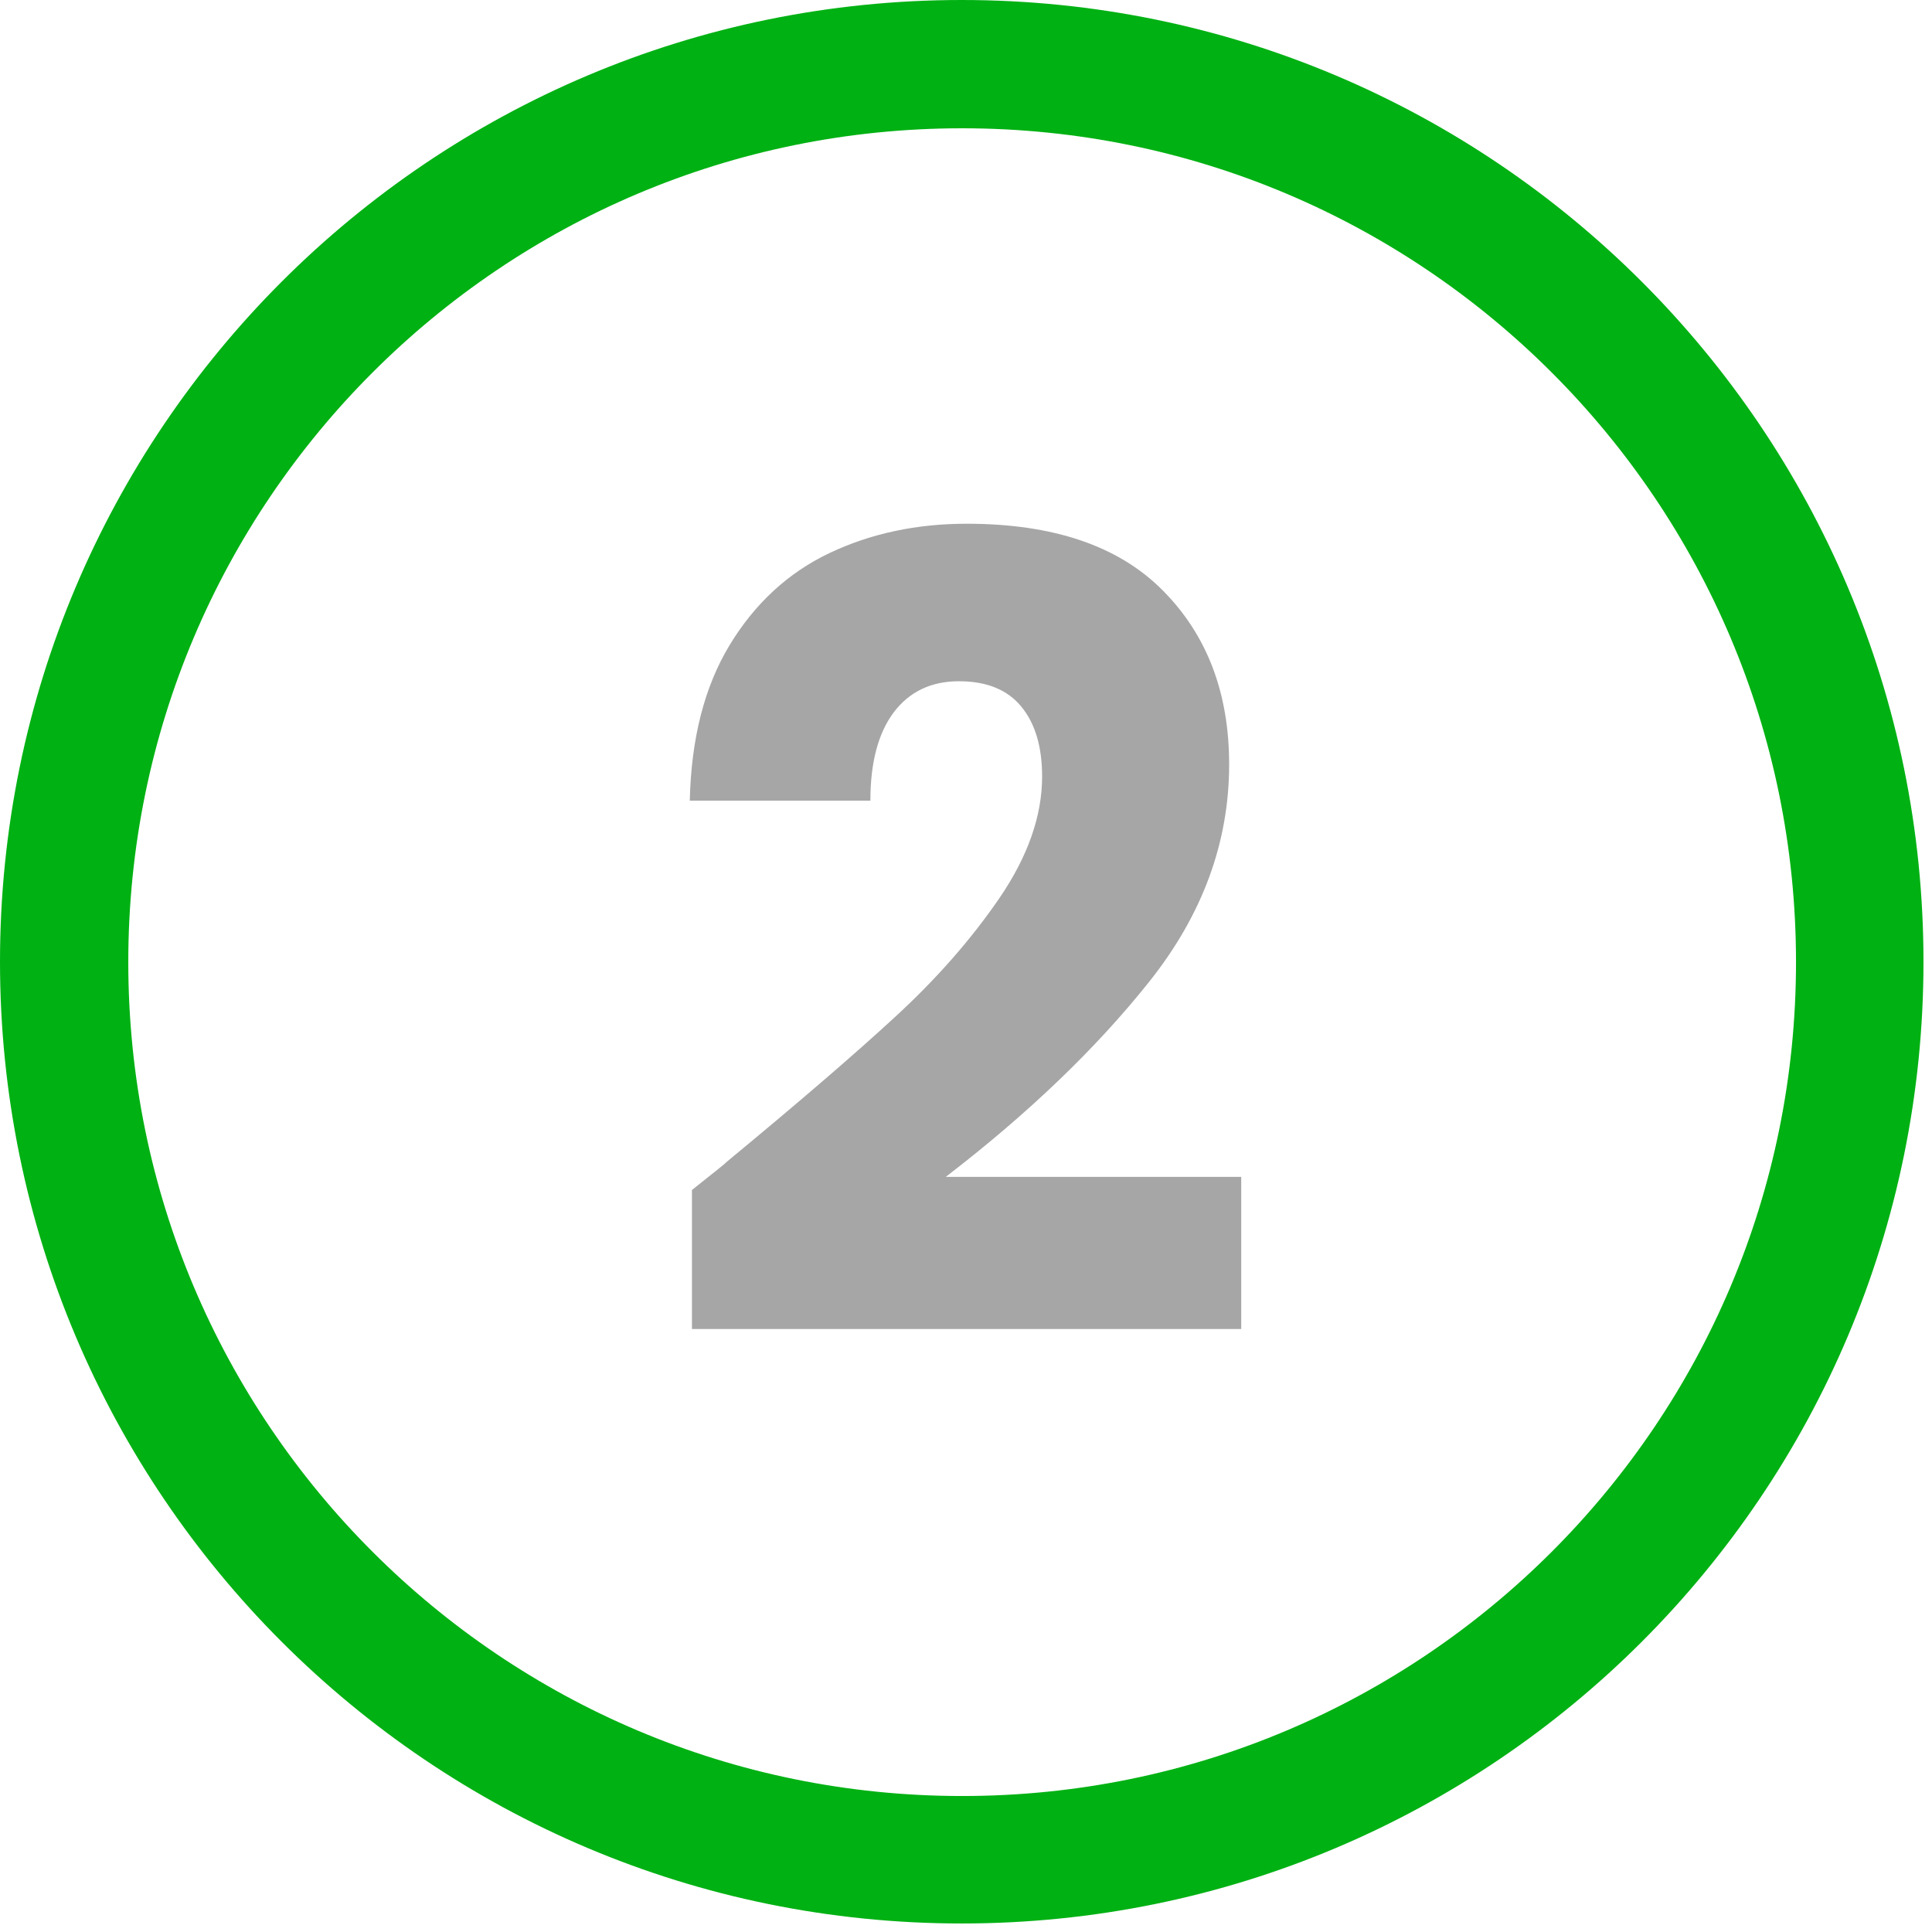
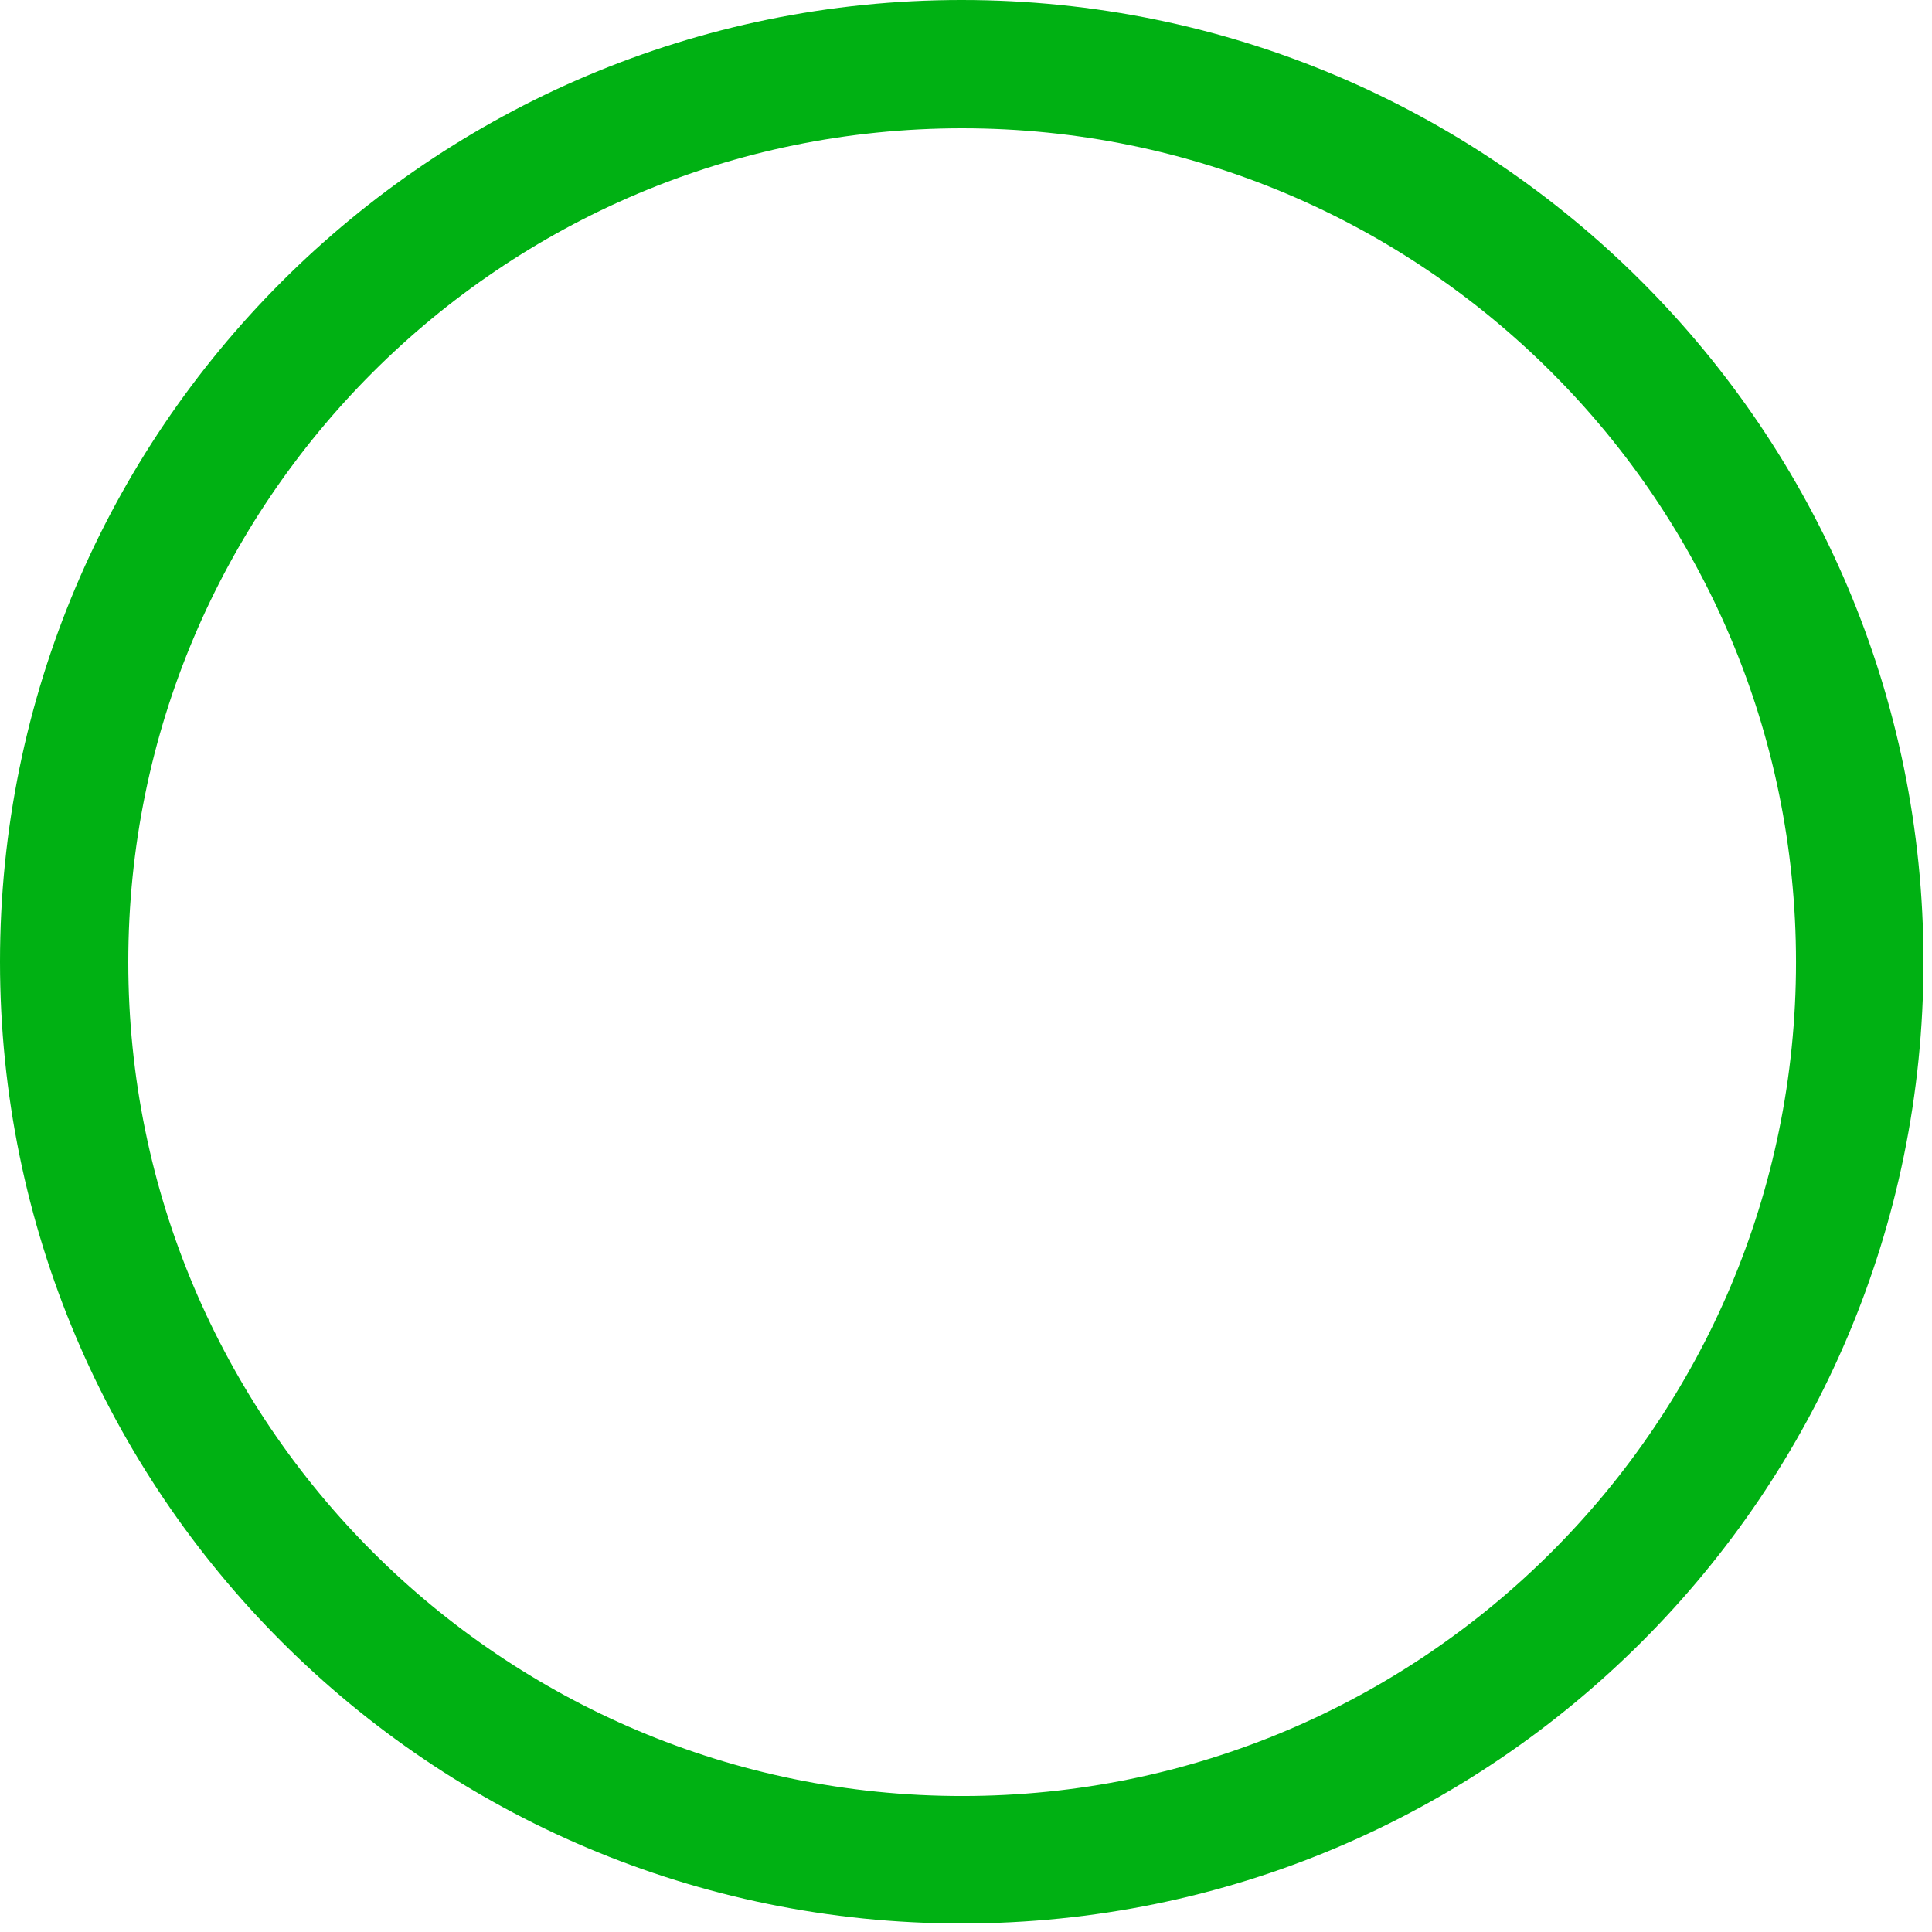
<svg xmlns="http://www.w3.org/2000/svg" width="150" zoomAndPan="magnify" viewBox="0 0 112.5 112.5" height="150" preserveAspectRatio="xMidYMid meet" version="1.2">
  <defs>
    <clipPath id="e04a635c9c">
      <path d="M 0 0 L 112.004 0 L 112.004 112.004 L 0 112.004 Z M 0 0 " />
    </clipPath>
    <clipPath id="68ea96e437">
      <path d="M 56 0 C 25.074 0 0 25.074 0 56 C 0 86.93 25.074 112.004 56 112.004 C 86.93 112.004 112.004 86.93 112.004 56 C 112.004 25.074 86.93 0 56 0 Z M 56 0 " />
    </clipPath>
  </defs>
  <g id="a7b3e20db8">
    <g clip-rule="nonzero" clip-path="url(#e04a635c9c)">
      <g clip-rule="nonzero" clip-path="url(#68ea96e437)">
        <path style="fill:none;stroke-width:20;stroke-linecap:butt;stroke-linejoin:miter;stroke:#00b113;stroke-opacity:1;stroke-miterlimit:4;" d="M 74.999 -0 C 33.581 -0 -0 33.581 -0 74.999 C -0 116.421 33.581 150.002 74.999 150.002 C 116.421 150.002 150.002 116.421 150.002 74.999 C 150.002 33.581 116.421 -0 74.999 -0 Z M 74.999 -0 " transform="matrix(0.747,0,0,0.747,0,0)" />
      </g>
    </g>
    <g style="fill:#a6a6a6;fill-opacity:1;">
      <g transform="translate(37.807, 78.028)">
-         <path style="stroke:none" d="M 2.484 -8.734 C 3.93 -9.879 4.586 -10.41 4.453 -10.328 C 8.617 -13.766 11.898 -16.586 14.297 -18.797 C 16.703 -21.004 18.734 -23.316 20.391 -25.734 C 22.047 -28.16 22.875 -30.52 22.875 -32.812 C 22.875 -34.551 22.469 -35.91 21.656 -36.891 C 20.852 -37.867 19.645 -38.359 18.031 -38.359 C 16.414 -38.359 15.148 -37.754 14.234 -36.547 C 13.328 -35.336 12.875 -33.625 12.875 -31.406 L 2.359 -31.406 C 2.441 -35.02 3.211 -38.035 4.672 -40.453 C 6.141 -42.879 8.07 -44.664 10.469 -45.812 C 12.875 -46.957 15.547 -47.531 18.484 -47.531 C 23.535 -47.531 27.344 -46.234 29.906 -43.641 C 32.477 -41.055 33.766 -37.68 33.766 -33.516 C 33.766 -28.973 32.211 -24.754 29.109 -20.859 C 26.016 -16.973 22.066 -13.188 17.266 -9.5 L 34.469 -9.5 L 34.469 -0.641 L 2.484 -0.641 Z M 2.484 -8.734 " />
-       </g>
+         </g>
    </g>
  </g>
</svg>